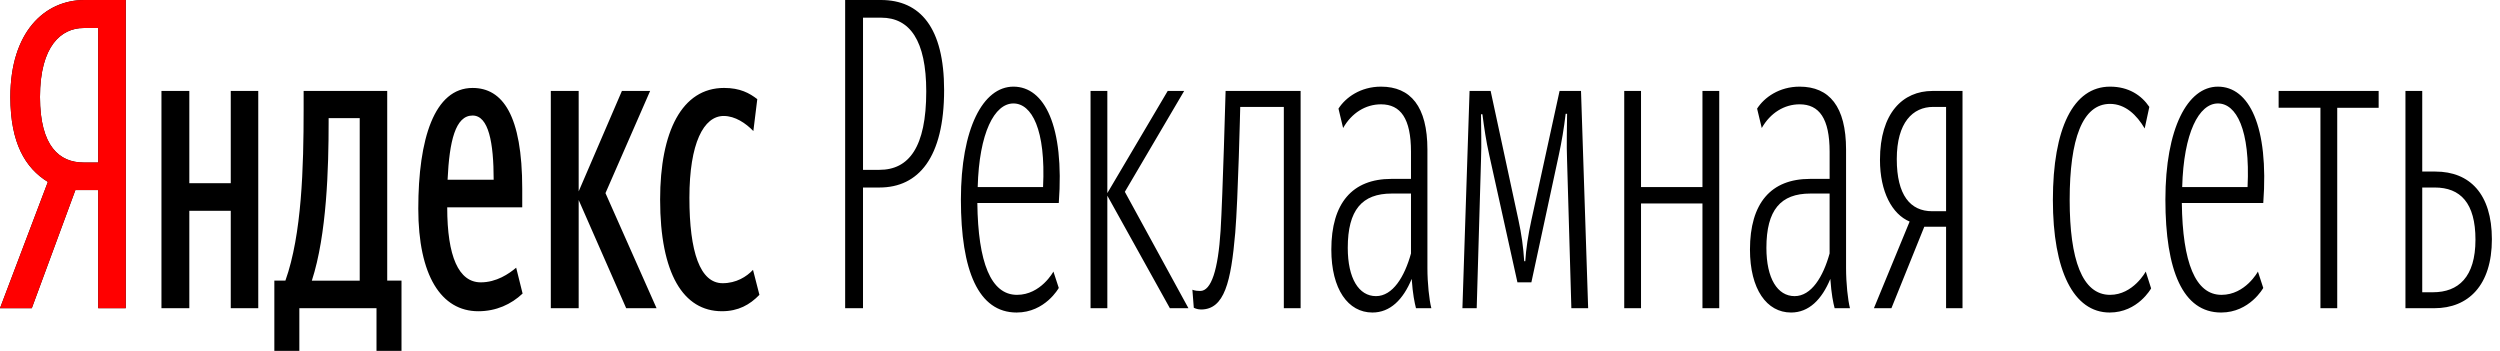
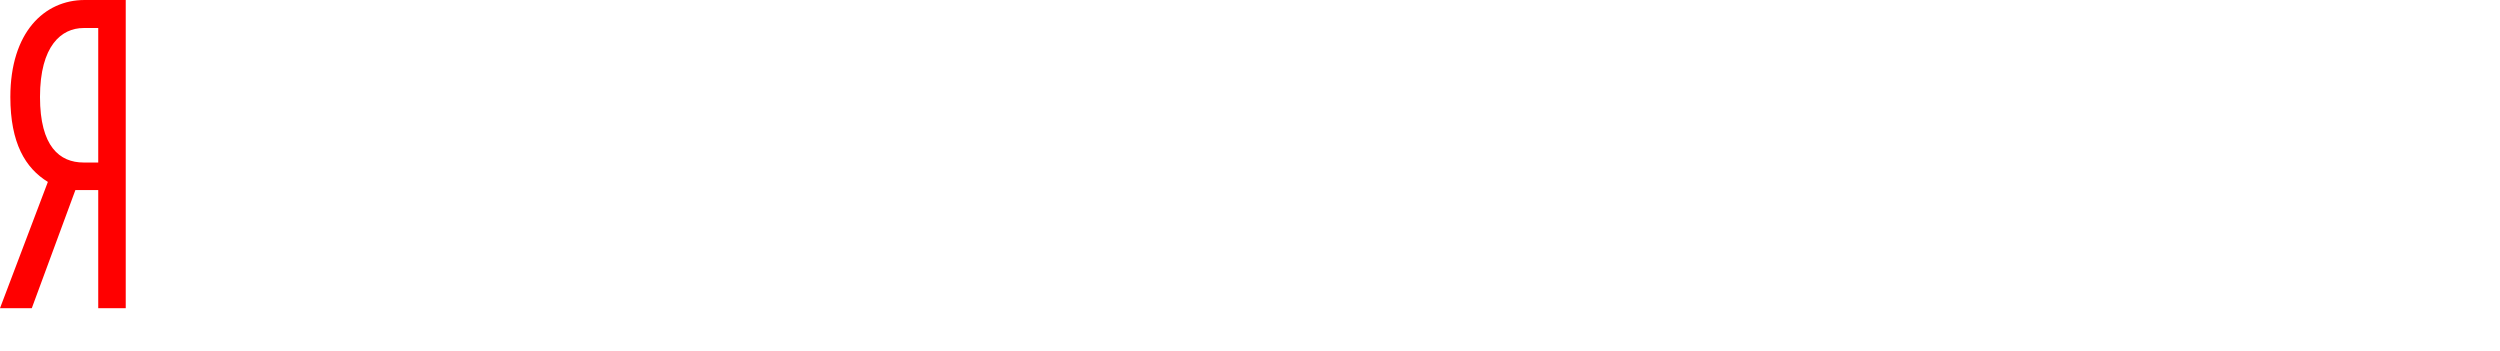
<svg xmlns="http://www.w3.org/2000/svg" width="228" height="32" viewBox="0 0 228 32" fill="none">
-   <path fill-rule="evenodd" clip-rule="evenodd" d="M8.959 17.337V28.108H11.467V0H7.721C4.04 0 0.944 2.949 0.944 8.846C0.944 13.052 2.313 15.332 4.366 16.59L0 28.108H2.899L6.874 17.337H8.959ZM8.959 14.821H7.623C5.441 14.821 3.648 13.366 3.648 8.846C3.648 4.168 5.603 2.556 7.623 2.556H8.959V14.821ZM36.617 25.592H35.314V8.295H27.691V9.985C27.691 15.253 27.528 21.386 26.029 25.592H25.02V32H27.3V28.108H34.337V32H36.617V25.592ZM47.661 26.772L47.075 24.413C46.423 24.964 45.283 25.75 43.849 25.75C41.83 25.75 40.786 23.391 40.786 18.909H47.628V17.22C47.628 10.499 45.837 8.021 43.1 8.021C39.614 8.021 38.148 12.659 38.148 19.028C38.148 25.122 40.234 28.385 43.621 28.385C45.25 28.385 46.619 27.755 47.661 26.772ZM21.045 8.295V16.708H17.266V8.295H14.725V28.108H17.266V19.224H21.045V28.108H23.553V8.295H21.045ZM57.108 28.108H59.878L55.219 17.612L59.291 8.295H56.718L52.775 17.455V8.295H50.234V28.108H52.775V18.241L57.108 28.108ZM65.839 28.384C67.338 28.384 68.38 27.794 69.259 26.89L68.674 24.61C68.087 25.239 67.142 25.828 65.904 25.828C63.852 25.828 62.874 22.998 62.874 18.045C62.874 13.052 64.178 10.576 66.002 10.576C67.045 10.576 68.022 11.244 68.706 11.952L69.064 9.042C68.348 8.492 67.5 8.02 66.035 8.02C62.191 8.02 60.203 11.991 60.203 18.201C60.203 24.964 62.321 28.384 65.839 28.384ZM32.806 25.594H28.44C29.809 21.386 29.971 15.293 29.971 11.126V10.772H32.806V25.594ZM43.1 10.536C44.566 10.536 45.022 13.013 45.022 16.393H40.819C40.983 12.855 41.536 10.536 43.1 10.536ZM80.206 17.101C83.758 17.101 86.103 14.389 86.103 8.217C86.103 2.516 83.92 0 80.338 0H77.078V28.108H78.706V17.101H80.206ZM80.37 1.612C82.976 1.612 84.474 3.696 84.474 8.334C84.474 13.445 82.878 15.489 80.206 15.489H78.707V1.612H80.37ZM89.133 18.516H96.561C97.082 11.48 95.258 7.902 92.423 7.902C89.654 7.902 87.634 11.715 87.634 18.202C87.634 24.688 89.23 28.502 92.716 28.502C95.322 28.502 96.56 26.261 96.56 26.261L96.072 24.766C96.072 24.766 94.931 26.89 92.749 26.89C90.371 26.89 89.198 23.942 89.133 18.516ZM92.423 9.435C94.085 9.435 95.388 11.793 95.127 17.061H89.166C89.296 12.108 90.697 9.435 92.423 9.435ZM100.991 17.848L106.692 28.108H108.385L102.586 17.494L107.995 8.295H106.494L100.989 17.612V8.295H99.458V28.108H100.989V17.848H100.991ZM112.654 21.228C112.914 18.123 113.109 9.75 113.109 9.75H117.085V28.108H118.616V8.295H111.775C111.775 8.295 111.513 17.848 111.318 21.032C111.09 24.61 110.471 26.536 109.461 26.536C108.94 26.536 108.745 26.418 108.745 26.418L108.874 28.069C108.874 28.069 109.168 28.226 109.526 28.226C111.677 28.226 112.263 25.71 112.654 21.228ZM125.49 27.007C123.926 27.007 122.916 25.395 122.916 22.605C122.916 19.145 124.219 17.652 126.924 17.652H128.682V23.116C128.096 25.239 127.02 27.007 125.489 27.007H125.49ZM129.138 28.108H130.539C130.344 27.362 130.18 25.828 130.18 24.453V13.641C130.18 9.71 128.649 7.902 125.946 7.902C124.088 7.902 122.719 8.885 122.069 9.907L122.492 11.676C123.273 10.299 124.544 9.514 125.945 9.514C127.737 9.514 128.682 10.811 128.682 13.838V16.315H126.891C123.339 16.315 121.417 18.516 121.417 22.762C121.417 26.378 122.948 28.502 125.163 28.502C126.792 28.502 127.966 27.322 128.747 25.435C128.845 26.851 129.009 27.598 129.138 28.108ZM138.39 25.75H139.661L142.168 14.114C142.429 12.895 142.625 11.755 142.788 10.379H142.918C142.918 11.715 142.854 13.052 142.918 14.664L143.308 28.108H144.839L144.188 8.295H142.233L139.66 20.089C139.367 21.425 139.17 22.723 139.106 23.824H139.008C138.93 22.562 138.755 21.312 138.487 20.089L135.946 8.295H134.024L133.372 28.108H134.675L135.066 14.664C135.132 12.973 135.066 11.715 135.066 10.418H135.196C135.36 11.676 135.522 12.817 135.815 14.114L138.39 25.75ZM155.264 28.108H156.795V8.295H155.264V17.063H149.661V8.295H148.13V28.108H149.661V18.556H155.264V28.108ZM163.669 27.007C162.105 27.007 161.096 25.395 161.096 22.605C161.096 19.145 162.399 17.652 165.103 17.652H166.86V23.116C166.274 25.239 165.2 27.007 163.669 27.007ZM167.318 28.108H168.718C168.523 27.362 168.361 25.828 168.361 24.453V13.641C168.361 9.71 166.829 7.902 164.126 7.902C162.269 7.902 160.9 8.885 160.248 9.907L160.672 11.676C161.454 10.299 162.725 9.514 164.125 9.514C165.917 9.514 166.861 10.811 166.861 13.838V16.315H165.07C161.519 16.315 159.597 18.516 159.597 22.762C159.597 26.378 161.128 28.502 163.343 28.502C164.972 28.502 166.145 27.322 166.927 25.435C167.025 26.851 167.187 27.598 167.318 28.108ZM176.211 19.263C174.225 19.263 172.986 17.809 172.986 14.507C172.986 11.165 174.453 9.75 176.309 9.75H177.482V19.263H176.211ZM177.482 20.679V28.108H178.981V8.295H176.243C173.539 8.295 171.454 10.3 171.454 14.585C171.454 17.494 172.562 19.538 174.158 20.206L170.901 28.108H172.498L175.495 20.679H177.482ZM192.435 26.89C189.894 26.89 188.754 23.665 188.754 18.241C188.754 12.659 189.926 9.475 192.435 9.475C193.836 9.475 194.878 10.496 195.595 11.715L196.019 9.75C195.302 8.688 194.129 7.902 192.435 7.902C189.08 7.902 187.223 11.715 187.223 18.241C187.223 24.689 189.113 28.502 192.402 28.502C194.976 28.502 196.181 26.3 196.181 26.3L195.693 24.766C195.693 24.766 194.552 26.89 192.435 26.89ZM198.983 18.516H206.41C206.931 11.48 205.107 7.902 202.273 7.902C199.504 7.902 197.484 11.715 197.484 18.202C197.484 24.688 199.081 28.502 202.567 28.502C205.173 28.502 206.41 26.261 206.41 26.261L205.922 24.766C205.922 24.766 204.782 26.89 202.599 26.89C200.221 26.89 199.048 23.942 198.983 18.516ZM202.273 9.435C203.935 9.435 205.238 11.793 204.977 17.061H199.016C199.146 12.108 200.547 9.435 202.273 9.435ZM216.933 9.828V8.295H207.811V9.828H211.624V28.108H213.155V9.829H216.933V9.828ZM219.377 28.108H222.016C225.11 28.108 227.26 26.025 227.26 21.819C227.26 17.69 225.241 15.647 222.113 15.647H220.908V8.295H219.377V28.108ZM222.049 17.101C224.394 17.101 225.762 18.516 225.762 21.858C225.762 25.279 224.198 26.654 221.885 26.654H220.908V17.101H222.049Z" fill="black" />
  <path fill-rule="evenodd" clip-rule="evenodd" d="M8.959 17.337V28.108H11.467V0H7.721C4.04 0 0.944 2.949 0.944 8.846C0.944 13.052 2.313 15.332 4.366 16.59L0 28.108H2.899L6.874 17.337H8.959ZM8.959 14.821H7.623C5.441 14.821 3.648 13.366 3.648 8.846C3.648 4.168 5.603 2.556 7.623 2.556H8.959V14.821Z" fill="#FF0000" />
</svg>